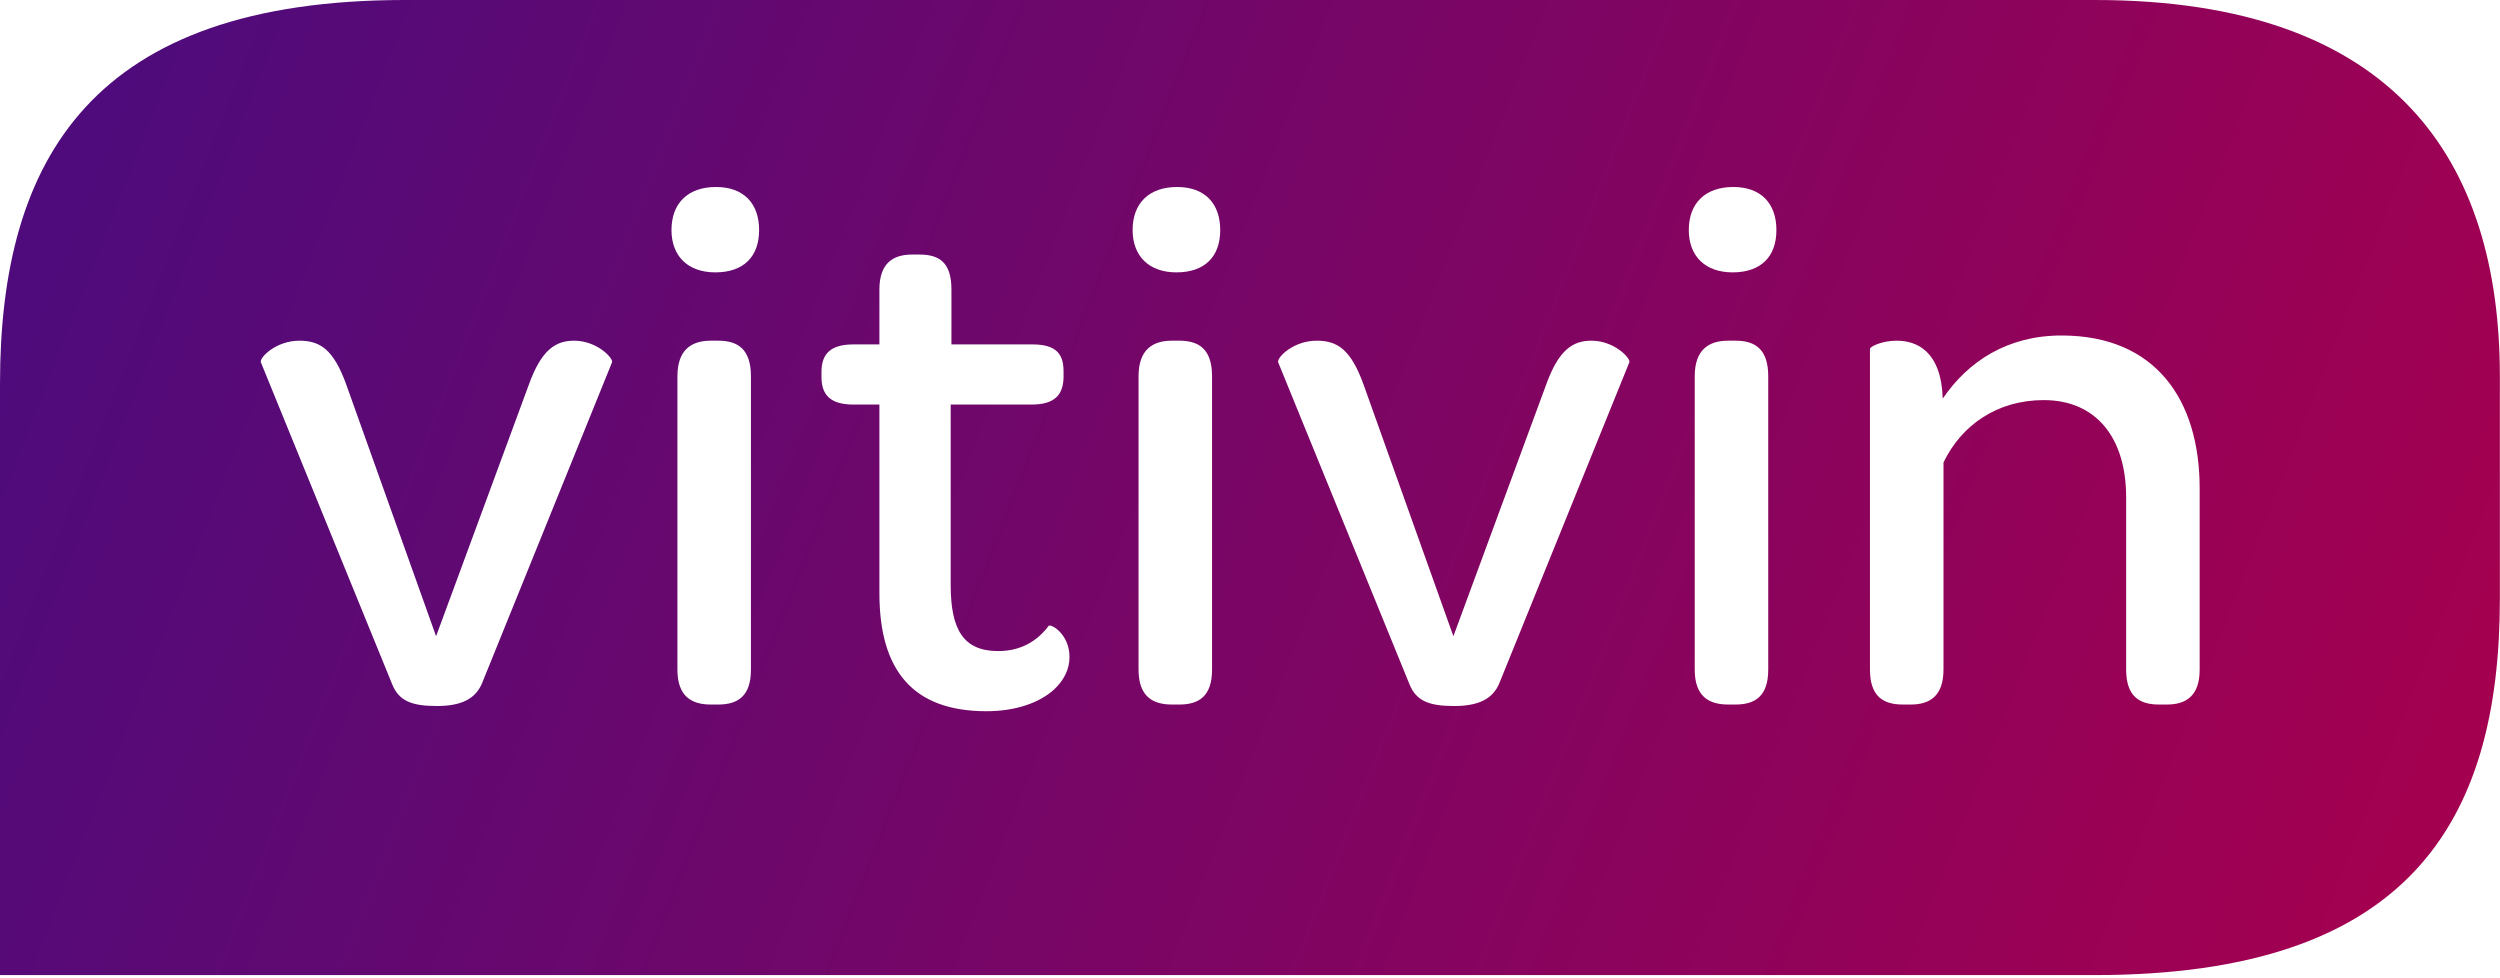
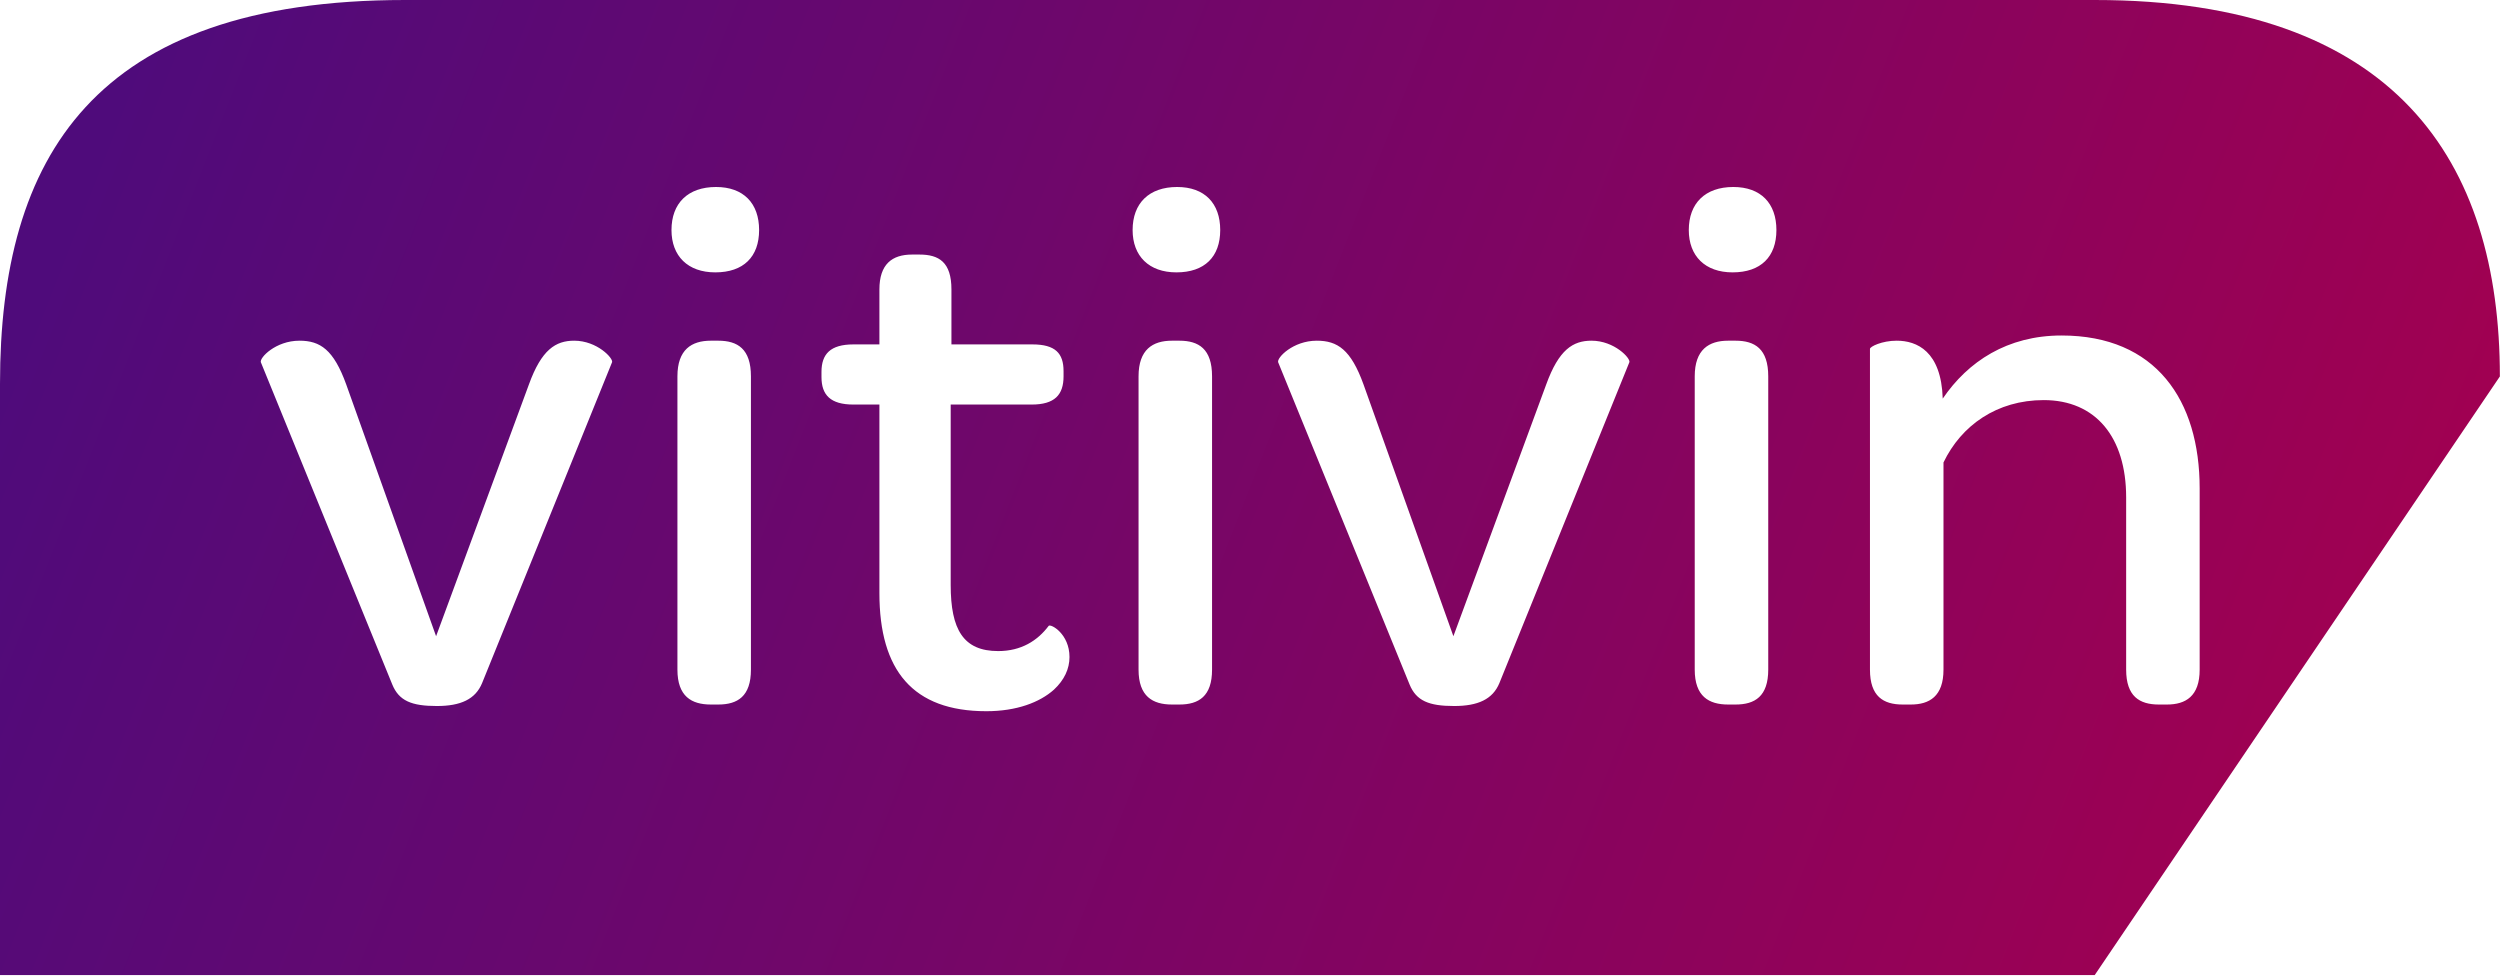
<svg xmlns="http://www.w3.org/2000/svg" width="202px" height="79px" viewBox="0 0 202 79" version="1.1">
  <title>VITIVIN</title>
  <desc>Created with Sketch.</desc>
  <defs>
    <linearGradient x1="0%" y1="42.393%" x2="100%" y2="57.607%" id="linearGradient-1">
      <stop stop-color="#4F0B7B" offset="0%" />
      <stop stop-color="#A30050" offset="100%" />
    </linearGradient>
  </defs>
  <g id="Symbols" stroke="none" stroke-width="1" fill="none" fill-rule="evenodd">
    <g id="BRAND-/-VITIVIN" fill="url(#linearGradient-1)" fill-rule="nonzero">
-       <path d="M177.733,54.107 C177.733,56.267 176.592,56.926 175.092,56.926 L174.433,56.926 C172.873,56.926 171.793,56.267 171.793,54.107 L171.793,40.187 C171.793,35.328 169.333,32.328 165.133,32.328 C161.353,32.328 158.473,34.368 157.034,37.368 L157.034,54.107 C157.034,56.267 155.893,56.926 154.394,56.926 L153.734,56.926 C152.173,56.926 151.093,56.267 151.093,54.107 L151.093,28.188 C151.093,28.008 152.053,27.528 153.254,27.528 C154.874,27.528 156.853,28.368 156.973,32.208 C159.013,29.208 162.193,27.108 166.573,27.108 C174.193,27.108 177.733,32.328 177.733,39.467 L177.733,54.107 Z M139.994,22.008 C137.774,22.008 136.454,20.688 136.454,18.588 C136.454,16.428 137.774,15.109 140.053,15.109 C142.274,15.109 143.534,16.428 143.534,18.588 C143.534,20.749 142.274,22.008 139.994,22.008 L139.994,22.008 Z M142.874,54.107 C142.874,56.267 141.794,56.926 140.234,56.926 L139.633,56.926 C138.074,56.926 136.934,56.267 136.934,54.107 L136.934,30.408 C136.934,28.248 138.074,27.528 139.633,27.528 L140.234,27.528 C141.794,27.528 142.874,28.188 142.874,30.408 L142.874,54.107 Z M121.154,55.187 C120.614,56.506 119.414,57.046 117.494,57.046 C115.454,57.046 114.434,56.627 113.894,55.307 L103.274,29.268 C103.155,28.908 104.474,27.528 106.394,27.528 C108.074,27.528 109.154,28.248 110.174,31.068 L117.434,51.407 L124.933,31.068 C125.954,28.248 127.093,27.528 128.593,27.528 C130.454,27.528 131.773,28.968 131.653,29.268 L121.154,55.187 Z M95.054,22.008 C92.835,22.008 91.515,20.688 91.515,18.588 C91.515,16.428 92.835,15.109 95.114,15.109 C97.335,15.109 98.594,16.428 98.594,18.588 C98.594,20.749 97.335,22.008 95.054,22.008 L95.054,22.008 Z M97.934,54.107 C97.934,56.267 96.855,56.926 95.295,56.926 L94.694,56.926 C93.134,56.926 91.995,56.267 91.995,54.107 L91.995,30.408 C91.995,28.248 93.134,27.528 94.694,27.528 L95.295,27.528 C96.855,27.528 97.934,28.188 97.934,30.408 L97.934,54.107 Z M85.155,55.727 C84.015,56.747 82.155,57.466 79.695,57.466 C73.755,57.466 71.056,54.167 71.056,47.927 L71.056,32.688 L68.956,32.688 C67.096,32.688 66.376,31.908 66.376,30.468 L66.376,30.047 C66.376,28.608 67.096,27.828 68.956,27.828 L71.056,27.828 L71.056,23.388 C71.056,21.348 72.076,20.568 73.695,20.568 L74.295,20.568 C75.856,20.568 76.876,21.169 76.876,23.388 L76.876,27.828 L83.415,27.828 C85.275,27.828 85.935,28.548 85.935,29.988 L85.935,30.408 C85.935,31.908 85.215,32.688 83.355,32.688 L76.816,32.688 L76.816,47.267 C76.816,50.867 77.836,52.607 80.655,52.607 C82.515,52.607 83.835,51.767 84.735,50.567 C84.915,50.387 86.415,51.227 86.415,53.086 C86.415,54.046 85.995,54.947 85.155,55.727 L85.155,55.727 Z M57.795,22.008 C55.576,22.008 54.256,20.688 54.256,18.588 C54.256,16.428 55.576,15.109 57.856,15.109 C60.076,15.109 61.336,16.428 61.336,18.588 C61.336,20.749 60.076,22.008 57.795,22.008 L57.795,22.008 Z M60.675,54.107 C60.675,56.267 59.596,56.926 58.036,56.926 L57.436,56.926 C55.876,56.926 54.736,56.267 54.736,54.107 L54.736,30.408 C54.736,28.248 55.876,27.528 57.436,27.528 L58.036,27.528 C59.596,27.528 60.675,28.188 60.675,30.408 L60.675,54.107 Z M38.956,55.187 C38.416,56.506 37.216,57.046 35.296,57.046 C33.256,57.046 32.236,56.627 31.696,55.307 L21.076,29.268 C20.957,28.908 22.276,27.528 24.196,27.528 C25.876,27.528 26.956,28.248 27.976,31.068 L35.236,51.407 L42.735,31.068 C43.755,28.248 44.896,27.528 46.396,27.528 C48.255,27.528 49.575,28.968 49.455,29.268 L38.956,55.187 Z M169.252,1.42108547e-14 L32.737,1.42108547e-14 C7.53,1.42108547e-14 0,12.747 0,30.997 L0,78.787 L169.252,78.787 C194.455,78.787 201.989,66.62 201.989,48.369 L201.989,30.417 C201.989,13.037 193.587,1.42108547e-14 169.252,1.42108547e-14 L169.252,1.42108547e-14 Z" id="VITIVIN" />
+       <path d="M177.733,54.107 C177.733,56.267 176.592,56.926 175.092,56.926 L174.433,56.926 C172.873,56.926 171.793,56.267 171.793,54.107 L171.793,40.187 C171.793,35.328 169.333,32.328 165.133,32.328 C161.353,32.328 158.473,34.368 157.034,37.368 L157.034,54.107 C157.034,56.267 155.893,56.926 154.394,56.926 L153.734,56.926 C152.173,56.926 151.093,56.267 151.093,54.107 L151.093,28.188 C151.093,28.008 152.053,27.528 153.254,27.528 C154.874,27.528 156.853,28.368 156.973,32.208 C159.013,29.208 162.193,27.108 166.573,27.108 C174.193,27.108 177.733,32.328 177.733,39.467 L177.733,54.107 Z M139.994,22.008 C137.774,22.008 136.454,20.688 136.454,18.588 C136.454,16.428 137.774,15.109 140.053,15.109 C142.274,15.109 143.534,16.428 143.534,18.588 C143.534,20.749 142.274,22.008 139.994,22.008 L139.994,22.008 Z M142.874,54.107 C142.874,56.267 141.794,56.926 140.234,56.926 L139.633,56.926 C138.074,56.926 136.934,56.267 136.934,54.107 L136.934,30.408 C136.934,28.248 138.074,27.528 139.633,27.528 L140.234,27.528 C141.794,27.528 142.874,28.188 142.874,30.408 L142.874,54.107 Z M121.154,55.187 C120.614,56.506 119.414,57.046 117.494,57.046 C115.454,57.046 114.434,56.627 113.894,55.307 L103.274,29.268 C103.155,28.908 104.474,27.528 106.394,27.528 C108.074,27.528 109.154,28.248 110.174,31.068 L117.434,51.407 L124.933,31.068 C125.954,28.248 127.093,27.528 128.593,27.528 C130.454,27.528 131.773,28.968 131.653,29.268 L121.154,55.187 Z M95.054,22.008 C92.835,22.008 91.515,20.688 91.515,18.588 C91.515,16.428 92.835,15.109 95.114,15.109 C97.335,15.109 98.594,16.428 98.594,18.588 C98.594,20.749 97.335,22.008 95.054,22.008 L95.054,22.008 Z M97.934,54.107 C97.934,56.267 96.855,56.926 95.295,56.926 L94.694,56.926 C93.134,56.926 91.995,56.267 91.995,54.107 L91.995,30.408 C91.995,28.248 93.134,27.528 94.694,27.528 L95.295,27.528 C96.855,27.528 97.934,28.188 97.934,30.408 L97.934,54.107 Z M85.155,55.727 C84.015,56.747 82.155,57.466 79.695,57.466 C73.755,57.466 71.056,54.167 71.056,47.927 L71.056,32.688 L68.956,32.688 C67.096,32.688 66.376,31.908 66.376,30.468 L66.376,30.047 C66.376,28.608 67.096,27.828 68.956,27.828 L71.056,27.828 L71.056,23.388 C71.056,21.348 72.076,20.568 73.695,20.568 L74.295,20.568 C75.856,20.568 76.876,21.169 76.876,23.388 L76.876,27.828 L83.415,27.828 C85.275,27.828 85.935,28.548 85.935,29.988 L85.935,30.408 C85.935,31.908 85.215,32.688 83.355,32.688 L76.816,32.688 L76.816,47.267 C76.816,50.867 77.836,52.607 80.655,52.607 C82.515,52.607 83.835,51.767 84.735,50.567 C84.915,50.387 86.415,51.227 86.415,53.086 C86.415,54.046 85.995,54.947 85.155,55.727 L85.155,55.727 Z M57.795,22.008 C55.576,22.008 54.256,20.688 54.256,18.588 C54.256,16.428 55.576,15.109 57.856,15.109 C60.076,15.109 61.336,16.428 61.336,18.588 C61.336,20.749 60.076,22.008 57.795,22.008 L57.795,22.008 Z M60.675,54.107 C60.675,56.267 59.596,56.926 58.036,56.926 L57.436,56.926 C55.876,56.926 54.736,56.267 54.736,54.107 L54.736,30.408 C54.736,28.248 55.876,27.528 57.436,27.528 L58.036,27.528 C59.596,27.528 60.675,28.188 60.675,30.408 L60.675,54.107 Z M38.956,55.187 C38.416,56.506 37.216,57.046 35.296,57.046 C33.256,57.046 32.236,56.627 31.696,55.307 L21.076,29.268 C20.957,28.908 22.276,27.528 24.196,27.528 C25.876,27.528 26.956,28.248 27.976,31.068 L35.236,51.407 L42.735,31.068 C43.755,28.248 44.896,27.528 46.396,27.528 C48.255,27.528 49.575,28.968 49.455,29.268 L38.956,55.187 Z M169.252,1.42108547e-14 L32.737,1.42108547e-14 C7.53,1.42108547e-14 0,12.747 0,30.997 L0,78.787 L169.252,78.787 L201.989,30.417 C201.989,13.037 193.587,1.42108547e-14 169.252,1.42108547e-14 L169.252,1.42108547e-14 Z" id="VITIVIN" />
    </g>
  </g>
</svg>